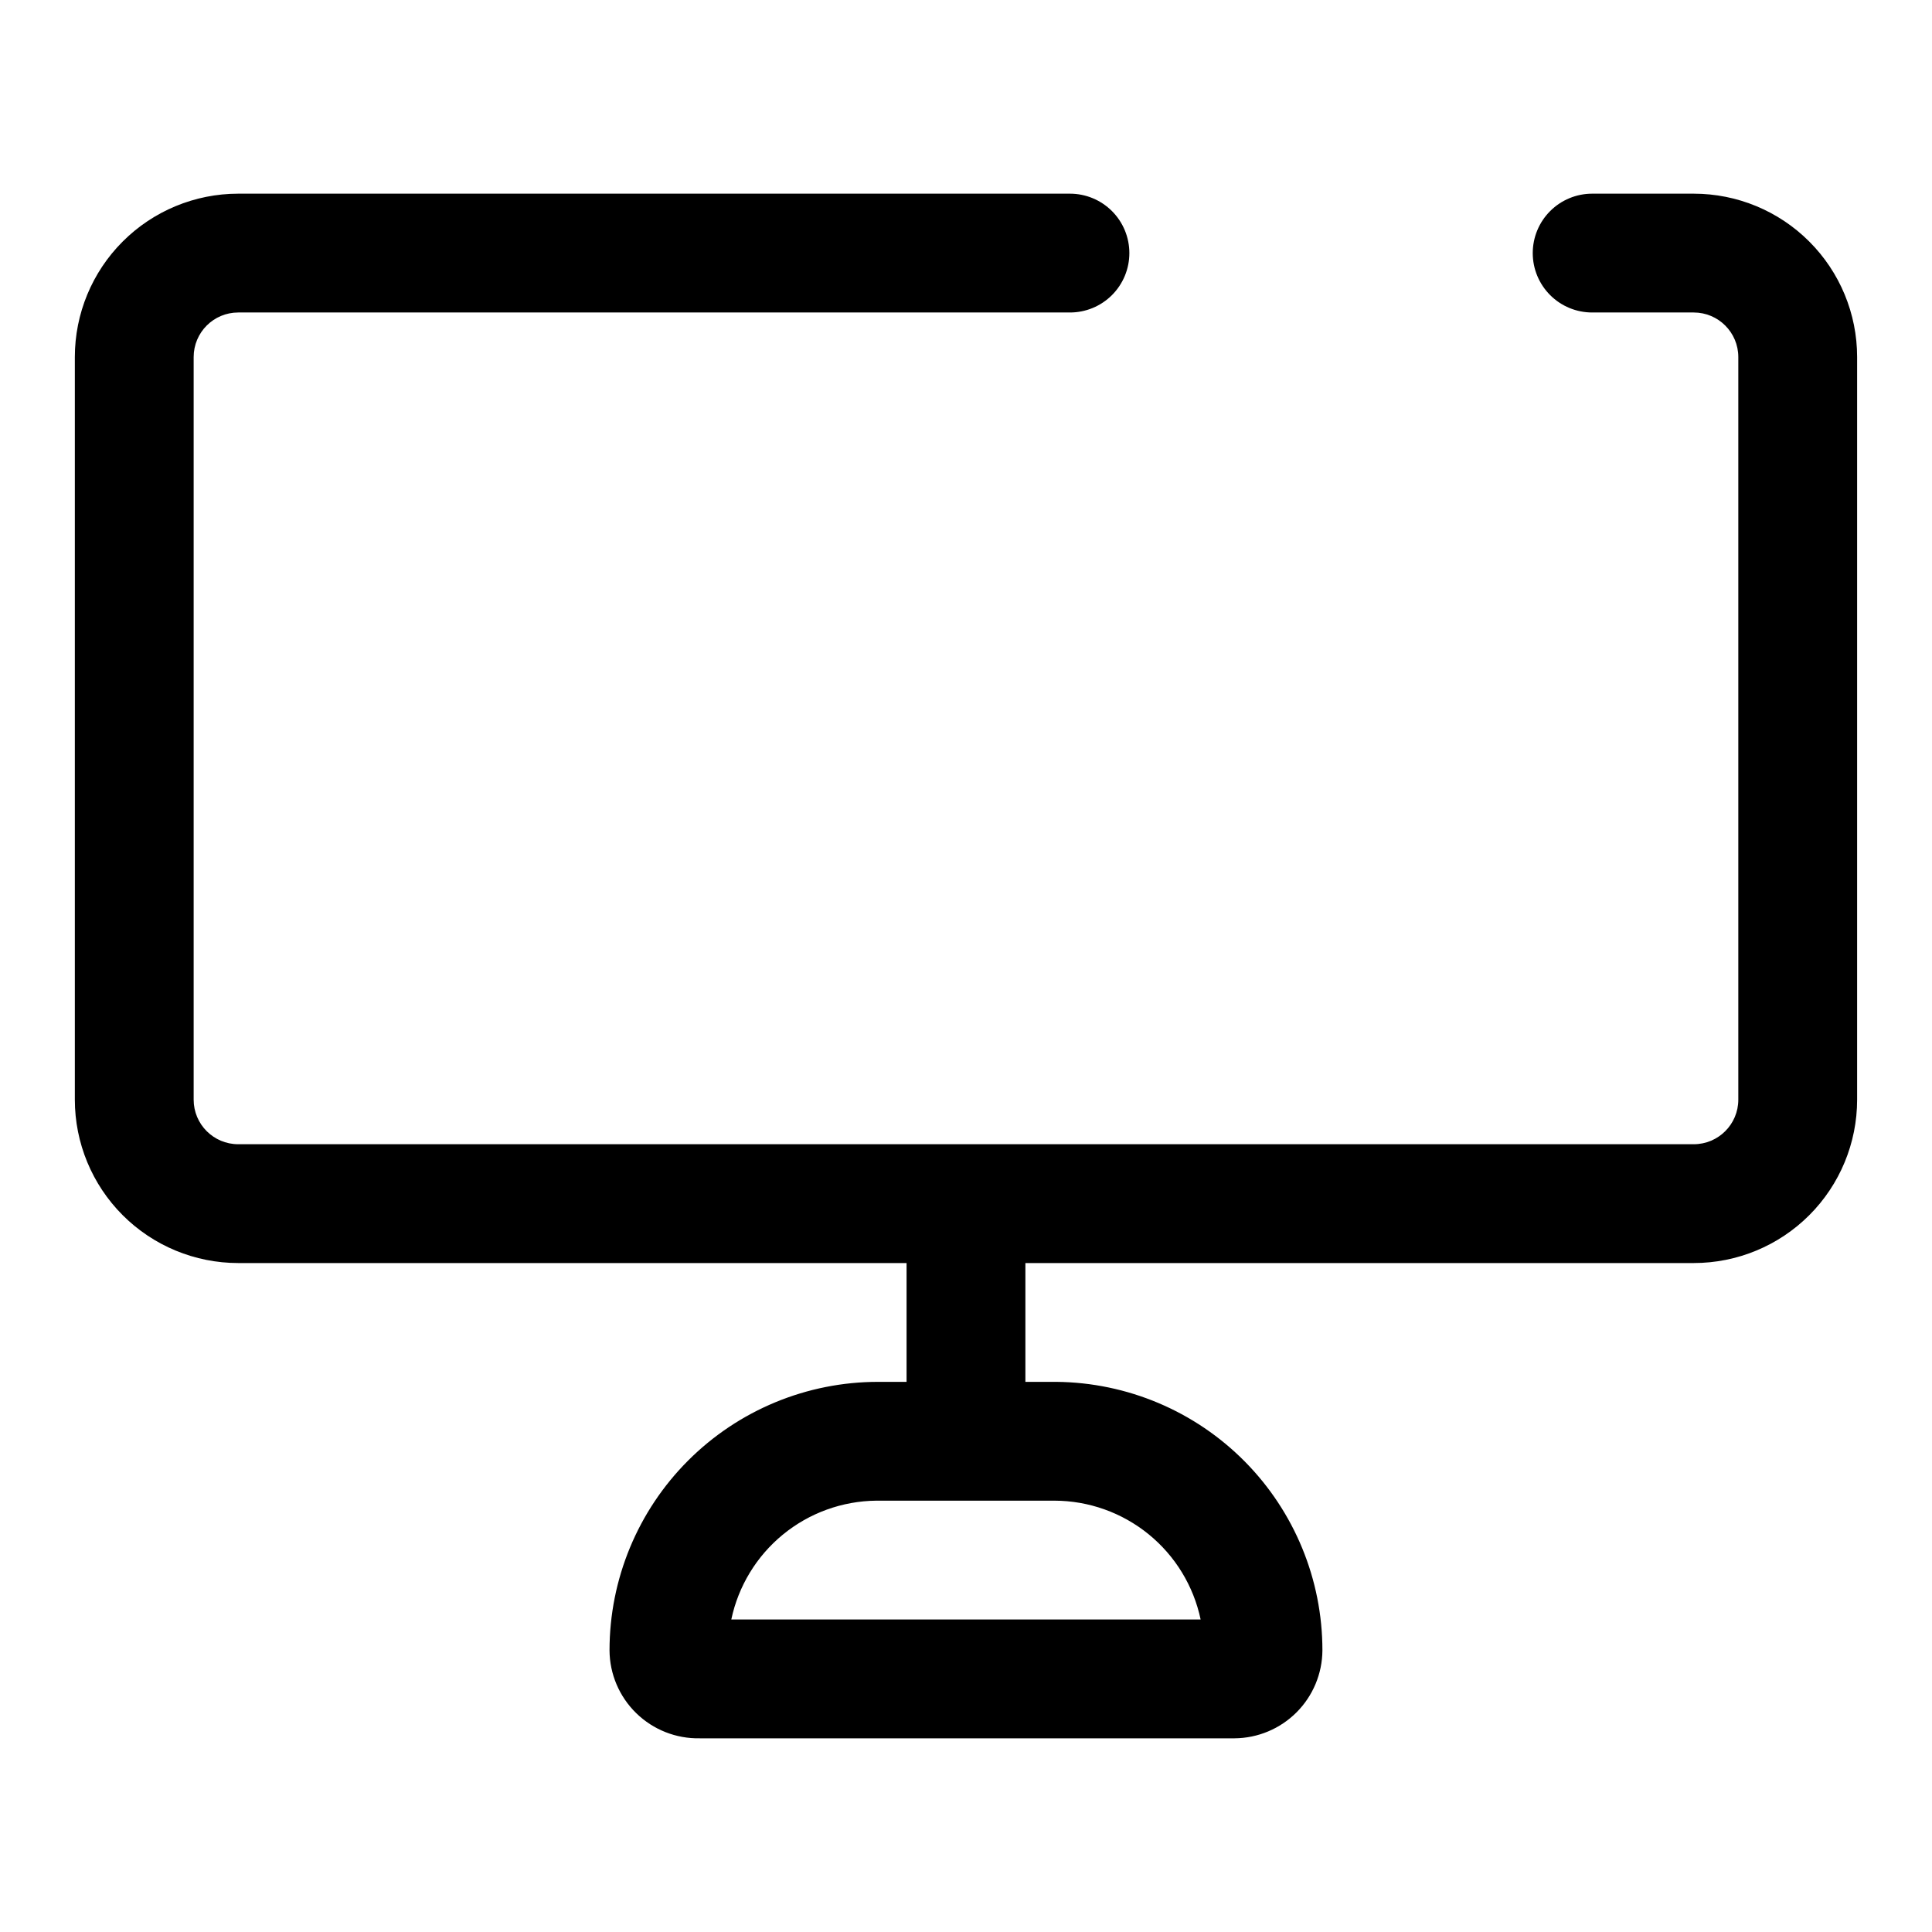
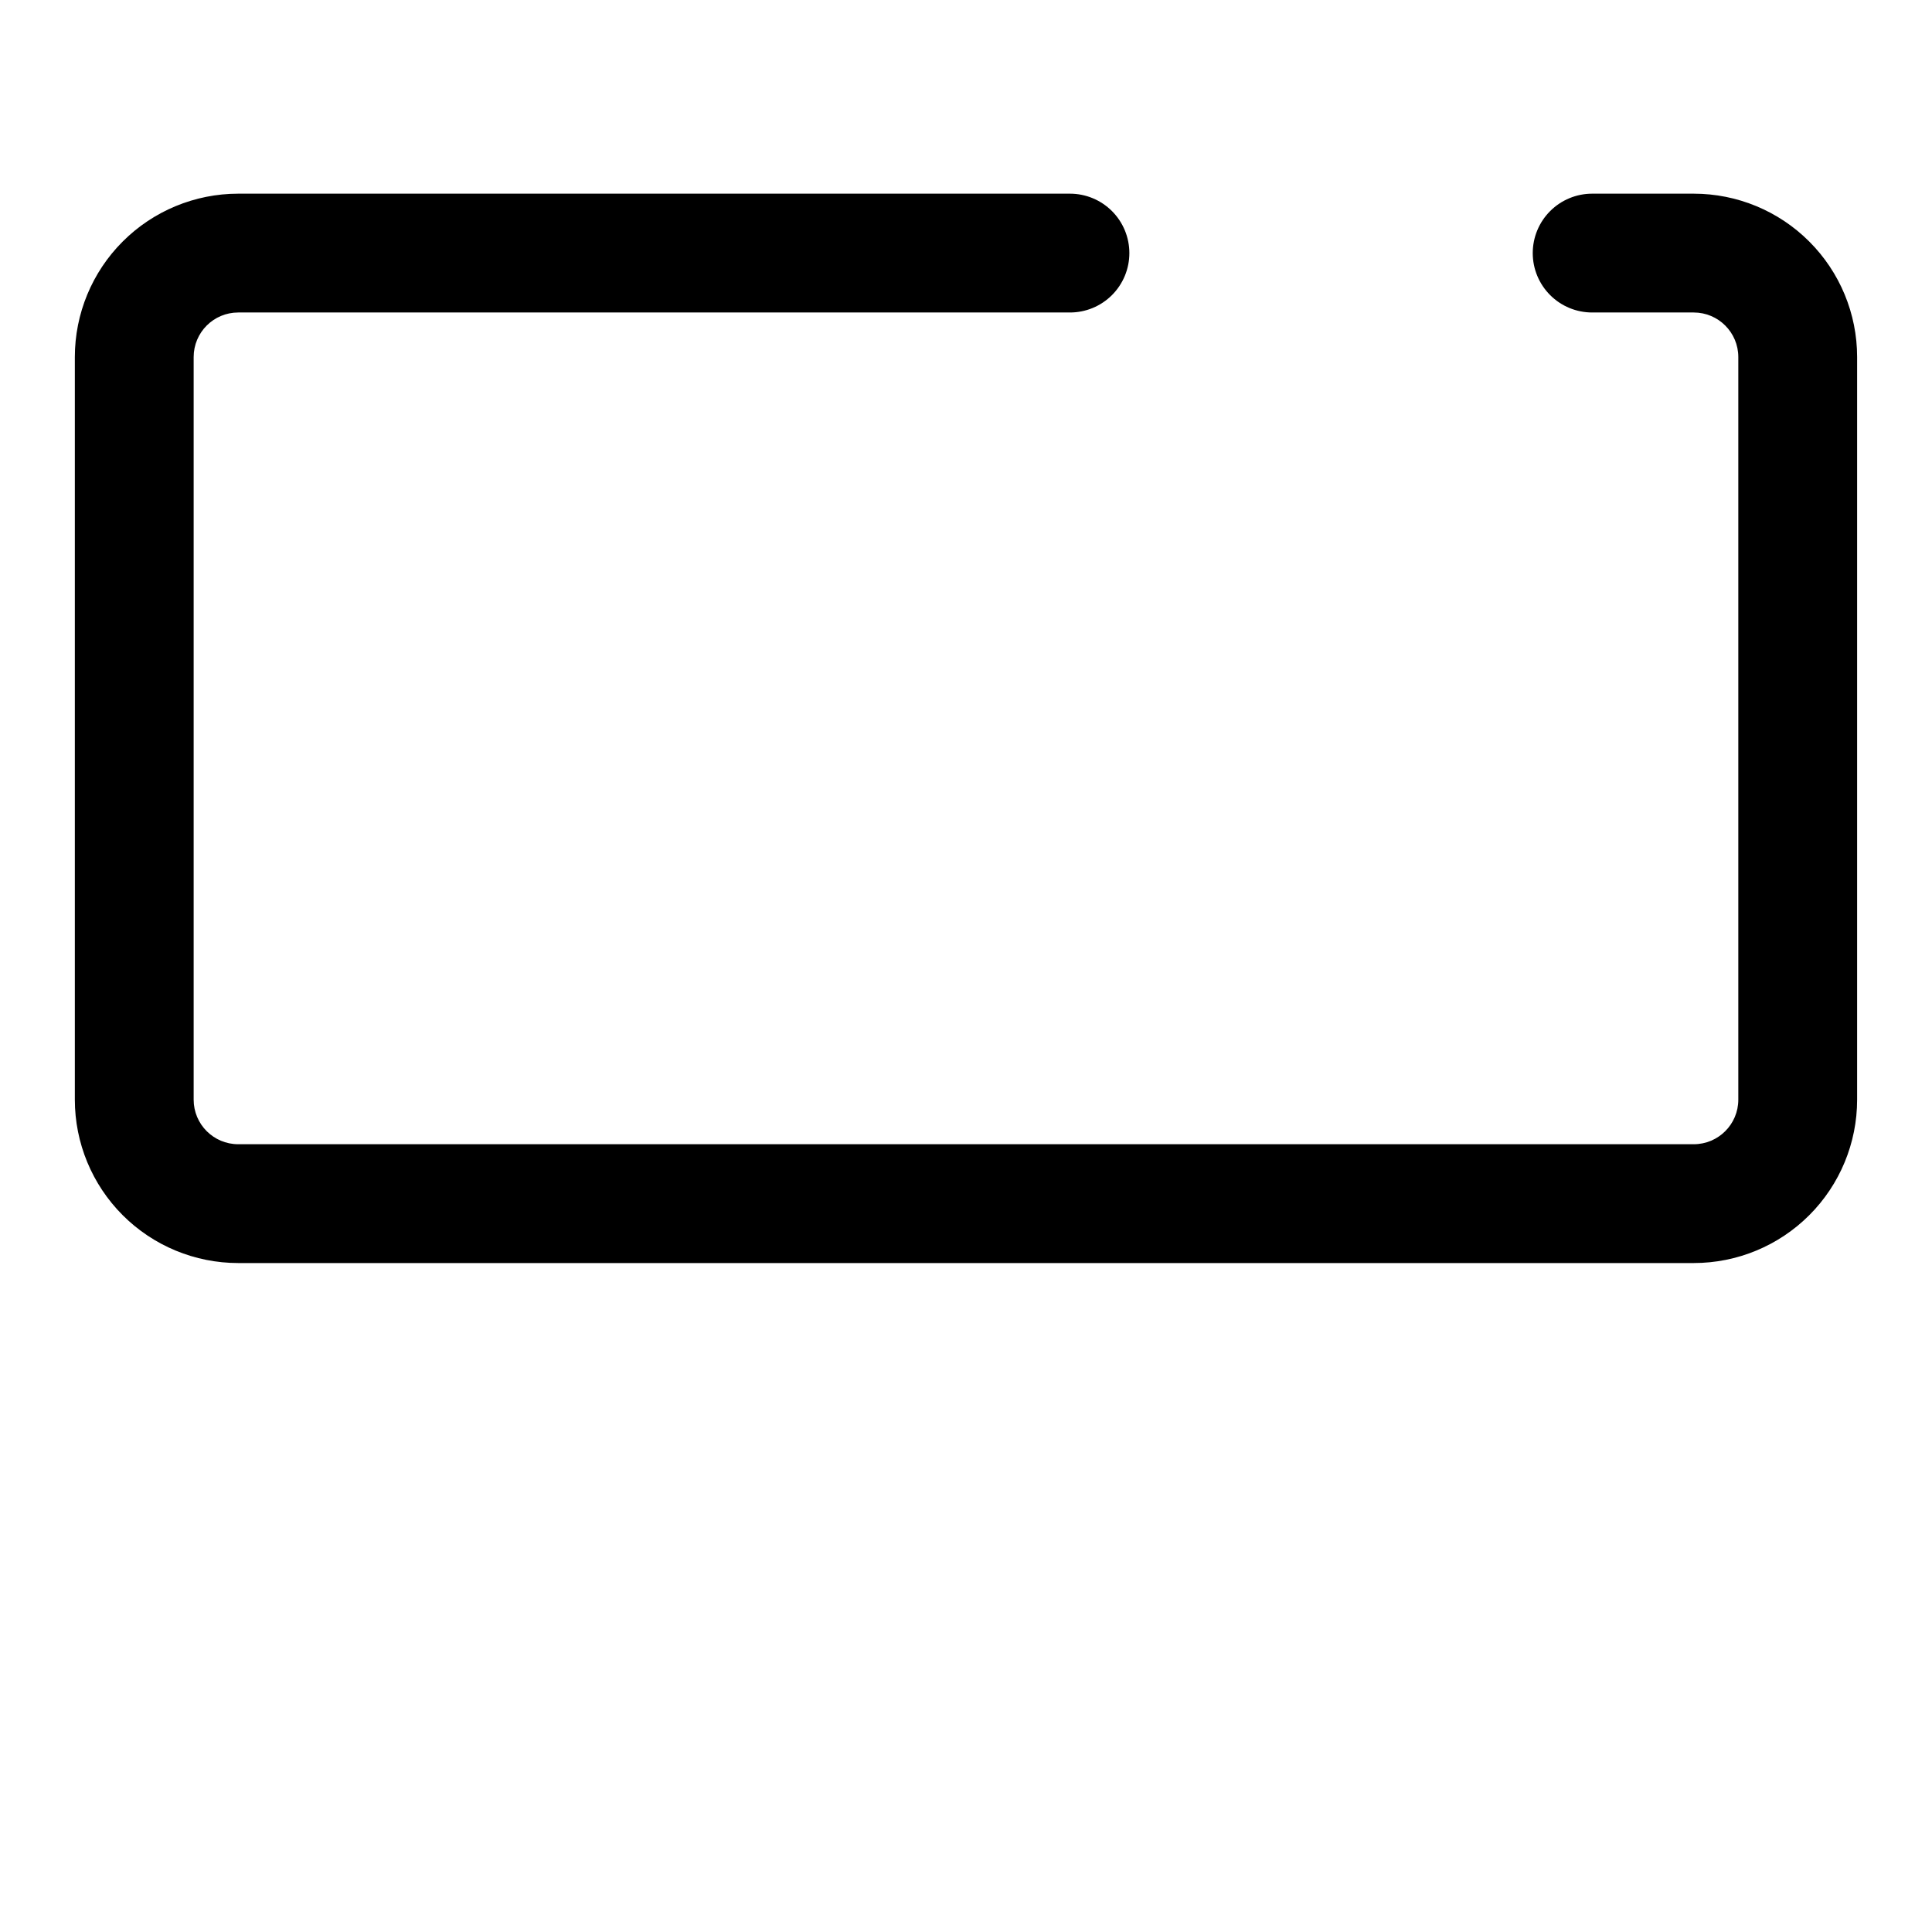
<svg xmlns="http://www.w3.org/2000/svg" fill="#000000" width="800px" height="800px" version="1.1" viewBox="144 144 512 512">
  <g>
    <path d="m592.86 478.72h-385.73c-11.48 0-22.496-4.562-30.613-12.68-8.121-8.121-12.684-19.133-12.684-30.617v-196.8c0-11.48 4.562-22.496 12.684-30.613 8.117-8.121 19.133-12.684 30.613-12.684h220.42c4.176 0 8.18 1.66 11.133 4.613s4.609 6.957 4.609 11.133c0 4.176-1.656 8.18-4.609 11.133s-6.957 4.609-11.133 4.609h-220.42c-6.519 0-11.809 5.289-11.809 11.809v196.8c0 6.523 5.289 11.809 11.809 11.809h385.73c6.519 0 11.809-5.285 11.809-11.809v-196.8c0-6.519-5.289-11.809-11.809-11.809h-26.922c-4.176 0-8.18-1.656-11.133-4.609s-4.613-6.957-4.613-11.133c0-4.176 1.66-8.18 4.613-11.133s6.957-4.613 11.133-4.613h26.922c11.484 0 22.496 4.562 30.613 12.684 8.121 8.117 12.684 19.133 12.684 30.613v196.8c0 11.484-4.562 22.496-12.684 30.617-8.117 8.117-19.129 12.68-30.613 12.68z" />
-     <path d="m471.16 604.67h-141.7c-6.277 0.125-12.34-2.269-16.836-6.648-4.5-4.379-7.055-10.375-7.094-16.652 0-18.875 7.496-36.977 20.844-50.32 13.344-13.348 31.445-20.844 50.32-20.844h47.23c18.766 0.164 36.703 7.738 49.914 21.062 13.207 13.328 20.621 31.336 20.617 50.102-0.039 6.164-2.508 12.07-6.867 16.43-4.363 4.359-10.266 6.828-16.434 6.871zm-133.2-31.488h124.22c-1.875-8.891-6.742-16.867-13.793-22.598-7.051-5.731-15.852-8.871-24.938-8.891h-47.23c-9.031 0.094-17.762 3.262-24.746 8.988-6.984 5.727-11.809 13.664-13.672 22.5z" />
-     <path d="m384.25 462.98h31.488v62.977h-31.488z" />
  </g>
</svg>